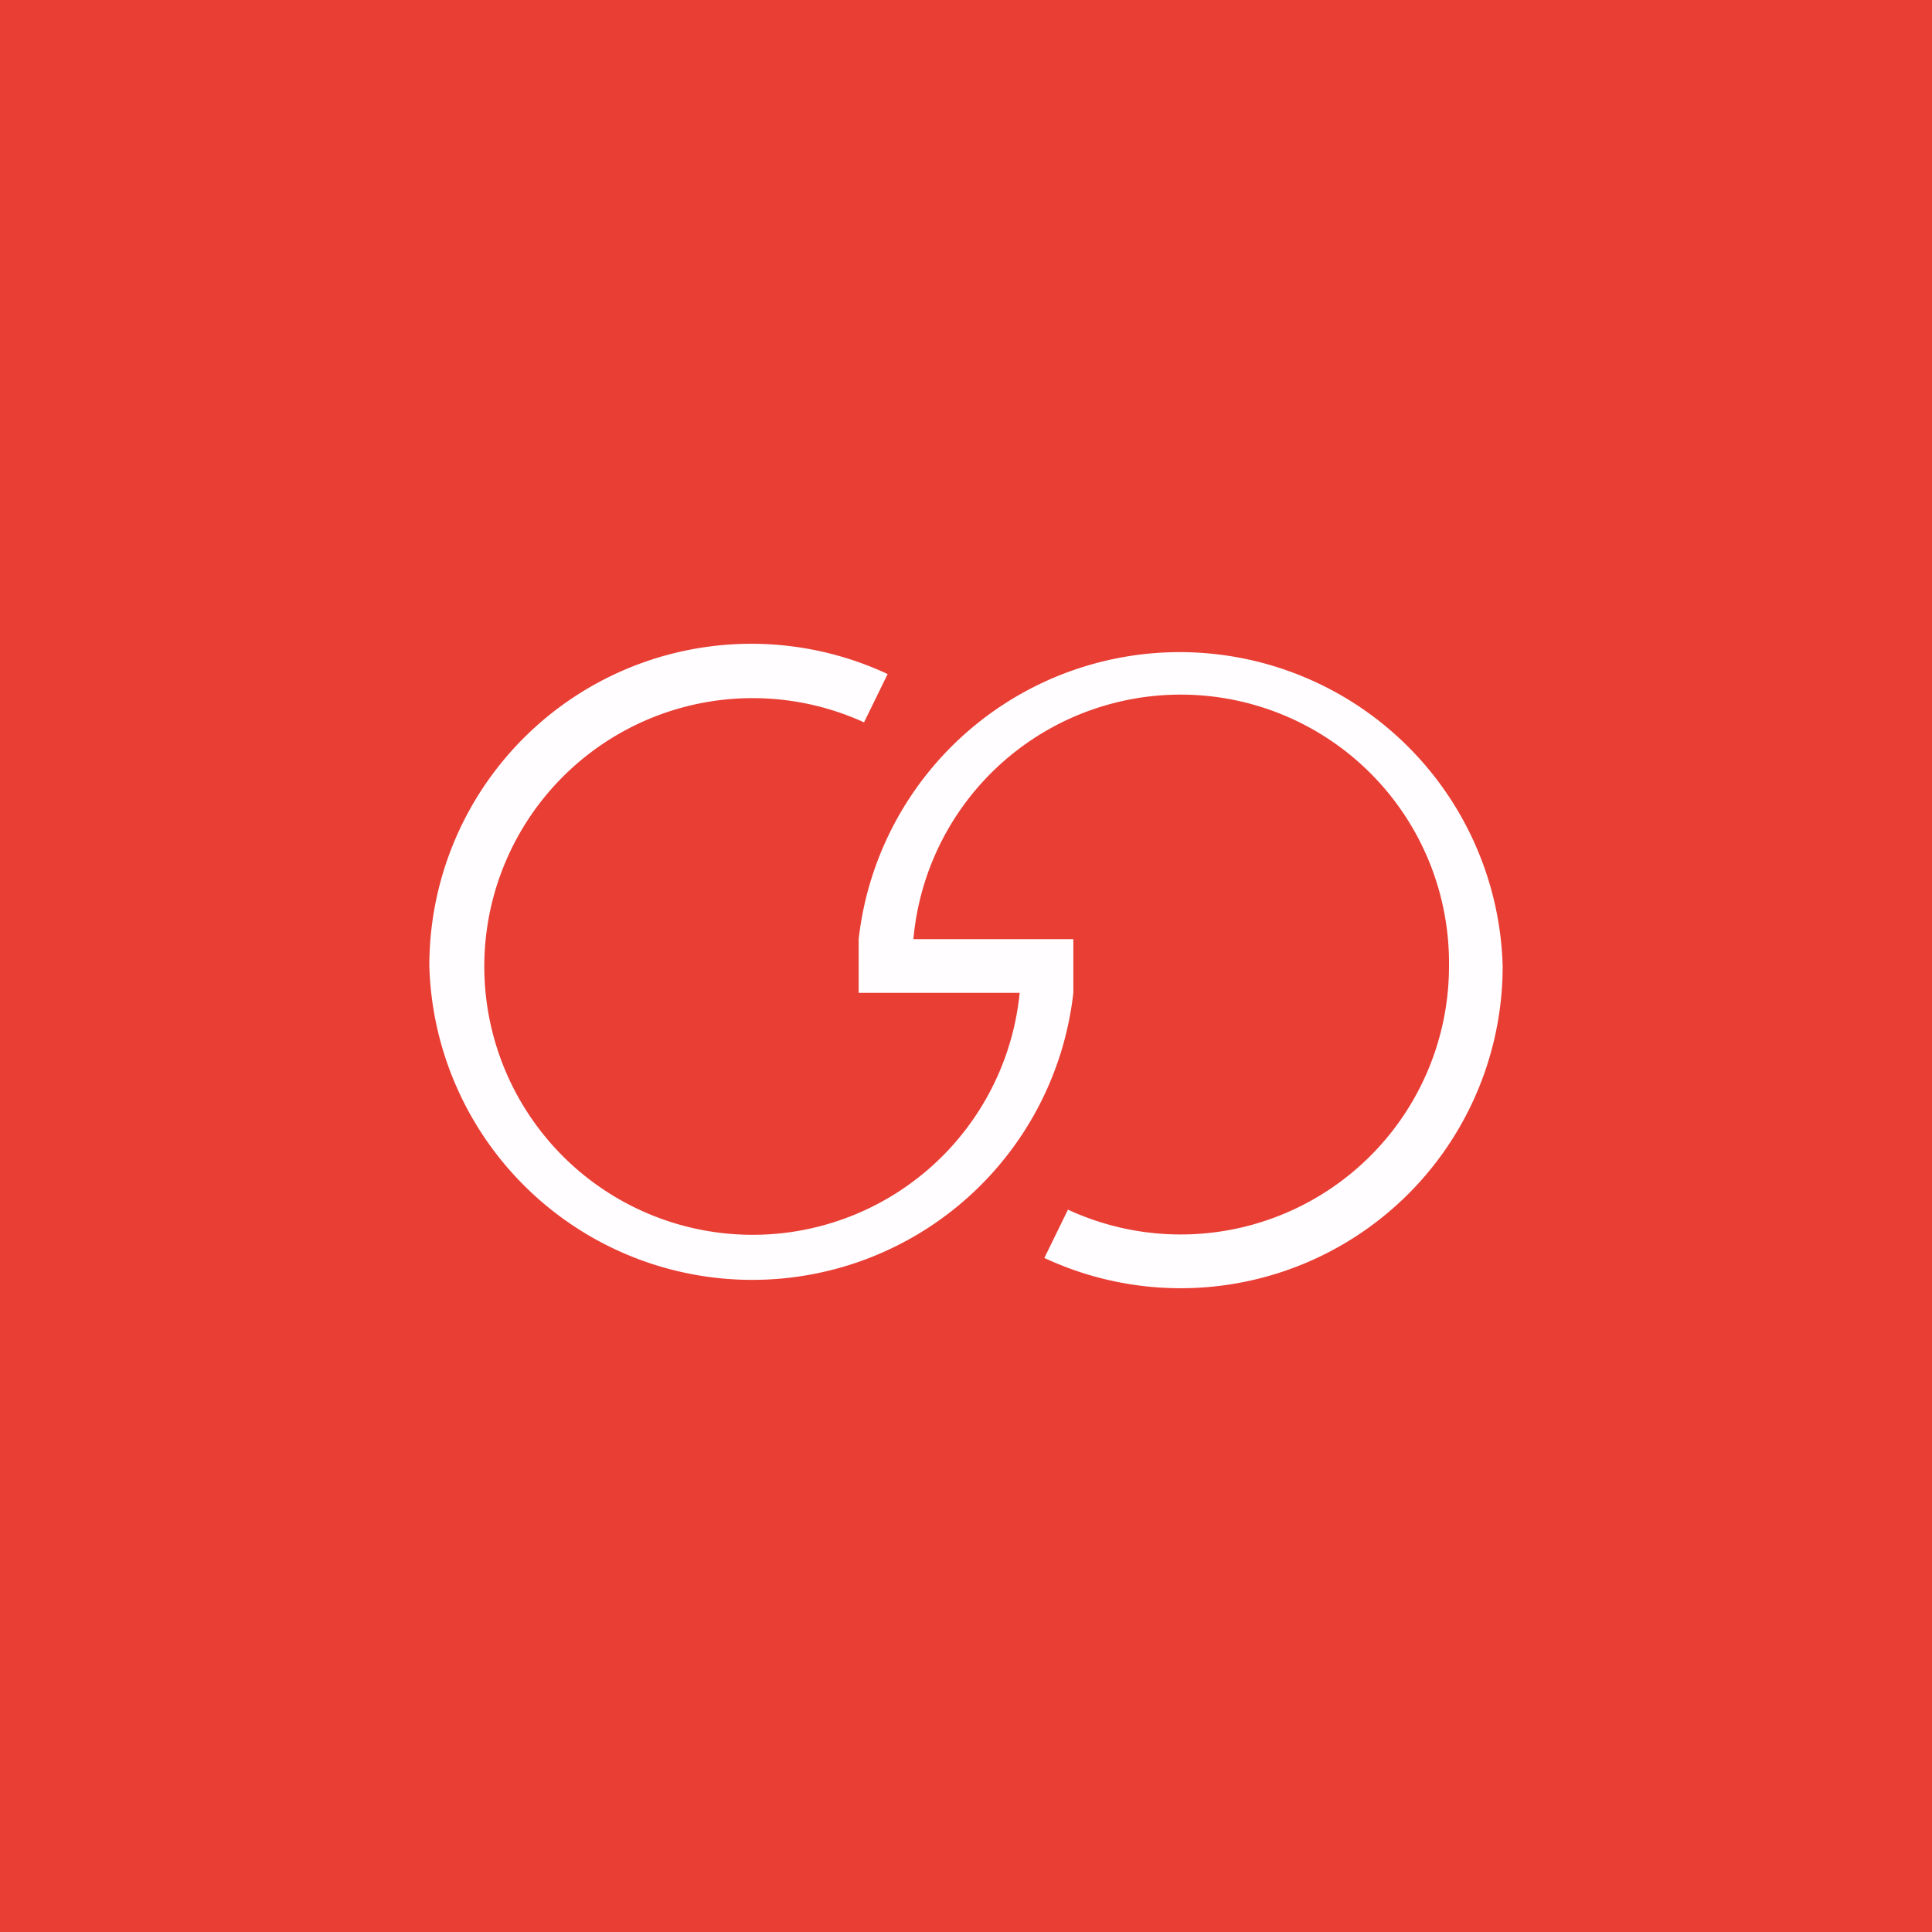
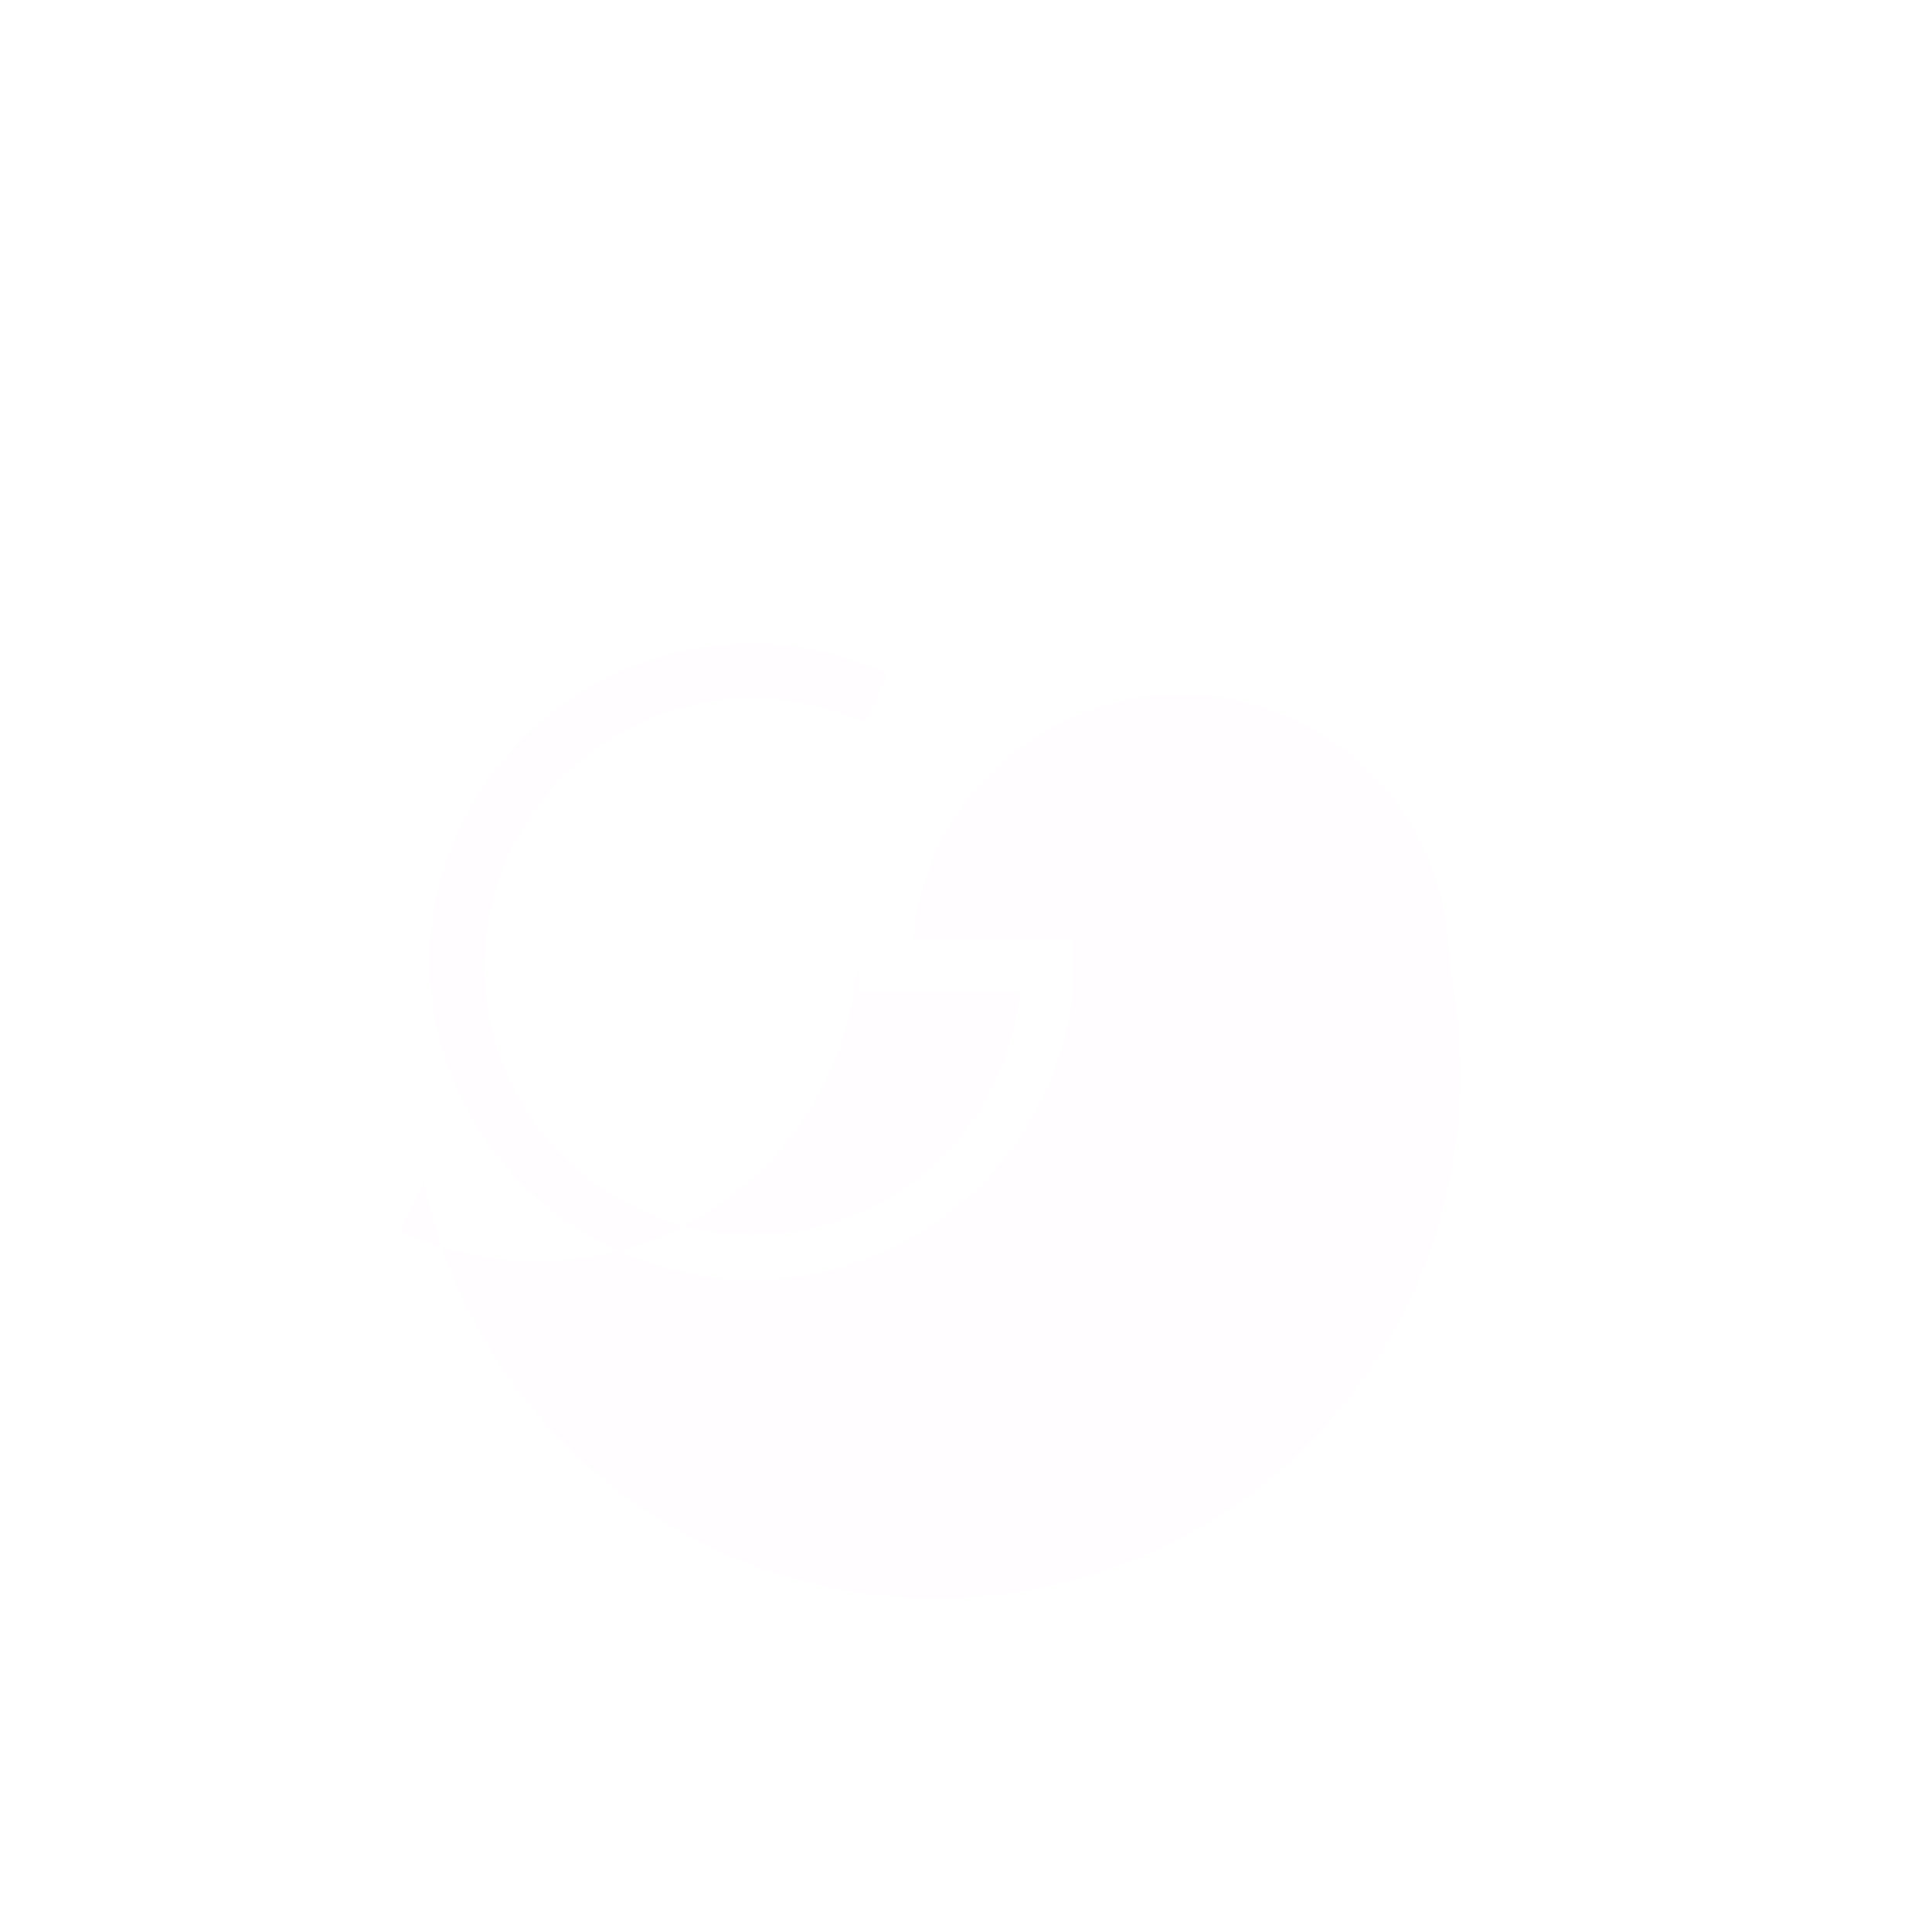
<svg xmlns="http://www.w3.org/2000/svg" width="18" height="18" viewBox="0 0 18 18">
-   <path fill="#E93E34" d="M0 0h18v18H0z" />
-   <path d="M9.49 9.25H8v-.5A3.01 3.01 0 0 1 14 9a3 3 0 0 1-4.27 2.72l.22-.45A2.5 2.5 0 0 0 13.5 9a2.5 2.5 0 0 0-4.99-.25H10v.5A3.01 3.01 0 0 1 4 9a3 3 0 0 1 4.27-2.72l-.22.45A2.5 2.5 0 1 0 9.5 9.25Z" fill="#FFFDFF" />
+   <path d="M9.49 9.25H8v-.5a3 3 0 0 1-4.27 2.72l.22-.45A2.5 2.5 0 0 0 13.5 9a2.5 2.5 0 0 0-4.99-.25H10v.5A3.01 3.01 0 0 1 4 9a3 3 0 0 1 4.27-2.72l-.22.45A2.5 2.5 0 1 0 9.5 9.25Z" fill="#FFFDFF" />
</svg>